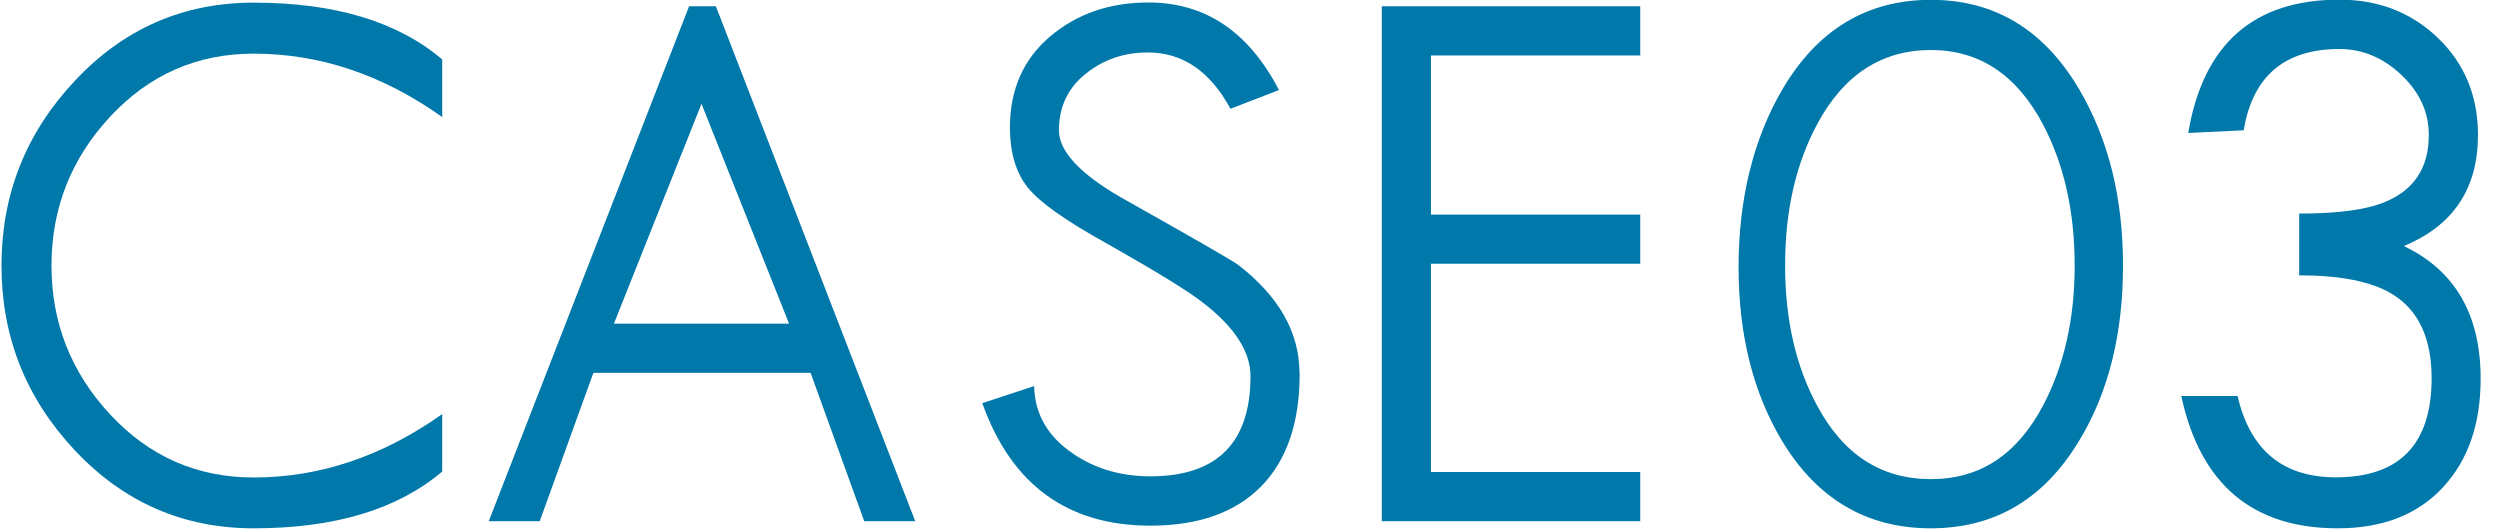
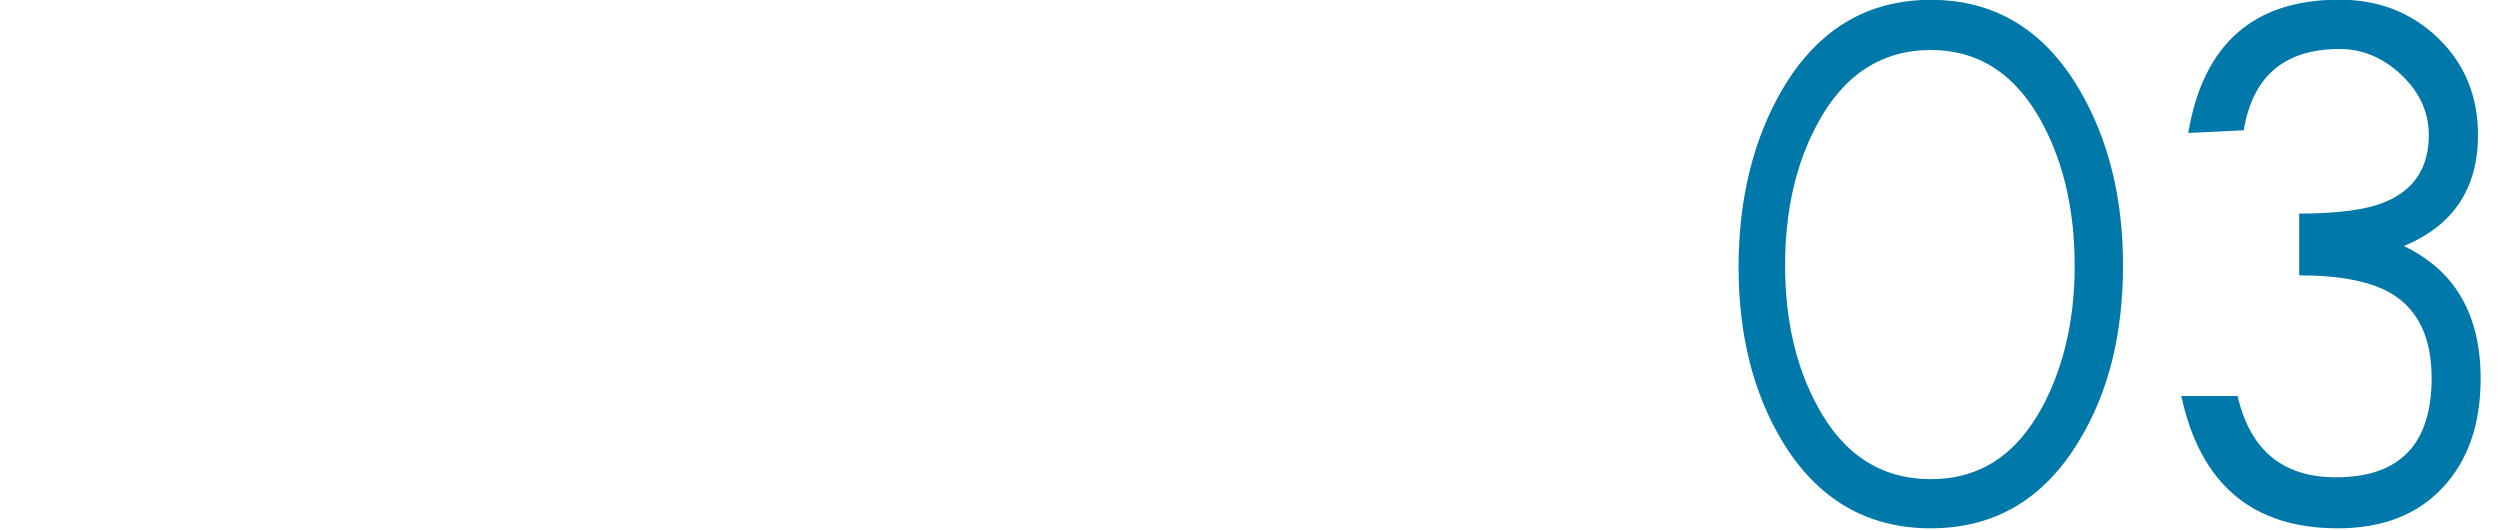
<svg xmlns="http://www.w3.org/2000/svg" id="_レイヤー_1" data-name="レイヤー 1" viewBox="0 0 151 32">
  <defs>
    <style>
      .cls-1 {
        fill: #0078a9;
      }
    </style>
  </defs>
-   <path class="cls-1" d="M26.71,28.48c-2.7,2.29-6.5,3.43-11.39,3.43-4.25,0-7.85-1.57-10.8-4.71C1.57,24.06.09,20.34.09,16.04S1.57,8.02,4.52,4.88C7.47,1.73,11.07.16,15.32.16c4.9,0,8.69,1.14,11.39,3.43v3.48c-3.6-2.56-7.4-3.83-11.39-3.83-3.42,0-6.31,1.27-8.67,3.81-2.36,2.54-3.54,5.54-3.54,8.99s1.18,6.45,3.54,8.99c2.36,2.54,5.25,3.81,8.67,3.81,4,0,7.79-1.28,11.39-3.83v3.48Z" />
-   <path class="cls-1" d="M55.28,31.48h-3.08l-3.24-8.96h-13.12l-3.24,8.96h-3.08L41.62.38h1.62l12.04,31.1ZM47.66,19.55l-5.29-13.28-5.29,13.28h10.58Z" />
-   <path class="cls-1" d="M78.5,22.57c0,2.95-.77,5.22-2.32,6.8-1.55,1.58-3.78,2.38-6.7,2.38-5,0-8.39-2.47-10.15-7.4l3.13-1.03c.04,1.69.83,3.06,2.38,4.1,1.33.9,2.88,1.35,4.64,1.35,4.03,0,6.05-2.02,6.05-6.05,0-1.48-.95-2.95-2.86-4.43-.86-.68-2.79-1.87-5.78-3.56-2.48-1.37-4.09-2.5-4.81-3.4-.72-.9-1.08-2.11-1.08-3.62,0-2.3.81-4.14,2.43-5.51s3.6-2.05,5.94-2.05c3.42,0,6.05,1.76,7.88,5.29l-2.93,1.13c-1.23-2.27-2.89-3.4-4.99-3.4-1.45,0-2.7.43-3.77,1.3-1.07.86-1.6,2-1.6,3.4,0,1.26,1.25,2.61,3.74,4.05,4.23,2.38,6.58,3.73,7.05,4.05,2.49,1.91,3.74,4.1,3.74,6.59Z" />
-   <path class="cls-1" d="M99.07,31.48h-15.61V.38h15.61v2.97h-12.64v9.61h12.64v2.97h-12.64v12.58h12.64v2.97Z" />
  <path class="cls-1" d="M128.23,16.04c0,4.14-.88,7.67-2.65,10.58-2.12,3.53-5.11,5.29-8.96,5.29s-6.84-1.75-8.96-5.24c-1.76-2.92-2.65-6.43-2.65-10.53s.88-7.72,2.65-10.75c2.12-3.6,5.11-5.4,8.96-5.4s6.84,1.8,8.96,5.4c1.76,2.99,2.65,6.53,2.65,10.64ZM125.31,16.04c0-3.24-.63-6.07-1.89-8.48-1.58-3.02-3.85-4.54-6.8-4.54s-5.27,1.49-6.86,4.48c-1.3,2.41-1.94,5.26-1.94,8.53s.65,6.1,1.94,8.48c1.58,2.95,3.87,4.43,6.86,4.43s5.22-1.49,6.8-4.48c1.26-2.41,1.89-5.22,1.89-8.42Z" />
  <path class="cls-1" d="M149.83,22.88c0,2.74-.76,4.93-2.29,6.57-1.53,1.64-3.64,2.46-6.34,2.46-5.15,0-8.3-2.66-9.45-7.99h3.4c.76,3.28,2.74,4.91,5.94,4.91,3.85,0,5.78-2,5.78-5.99,0-2.41-.79-4.1-2.38-5.08-1.26-.76-3.13-1.13-5.62-1.13v-3.73c2.34,0,4.07-.23,5.18-.7,1.76-.72,2.65-2.07,2.65-4.05,0-1.37-.55-2.57-1.65-3.62-1.1-1.04-2.35-1.57-3.75-1.57-3.31,0-5.24,1.64-5.78,4.91l-3.35.16c.9-5.36,3.94-8.05,9.13-8.05,2.38,0,4.36.78,5.97,2.33,1.6,1.55,2.4,3.5,2.4,5.84,0,3.25-1.5,5.48-4.48,6.71,3.1,1.48,4.64,4.15,4.64,8.01Z" />
</svg>